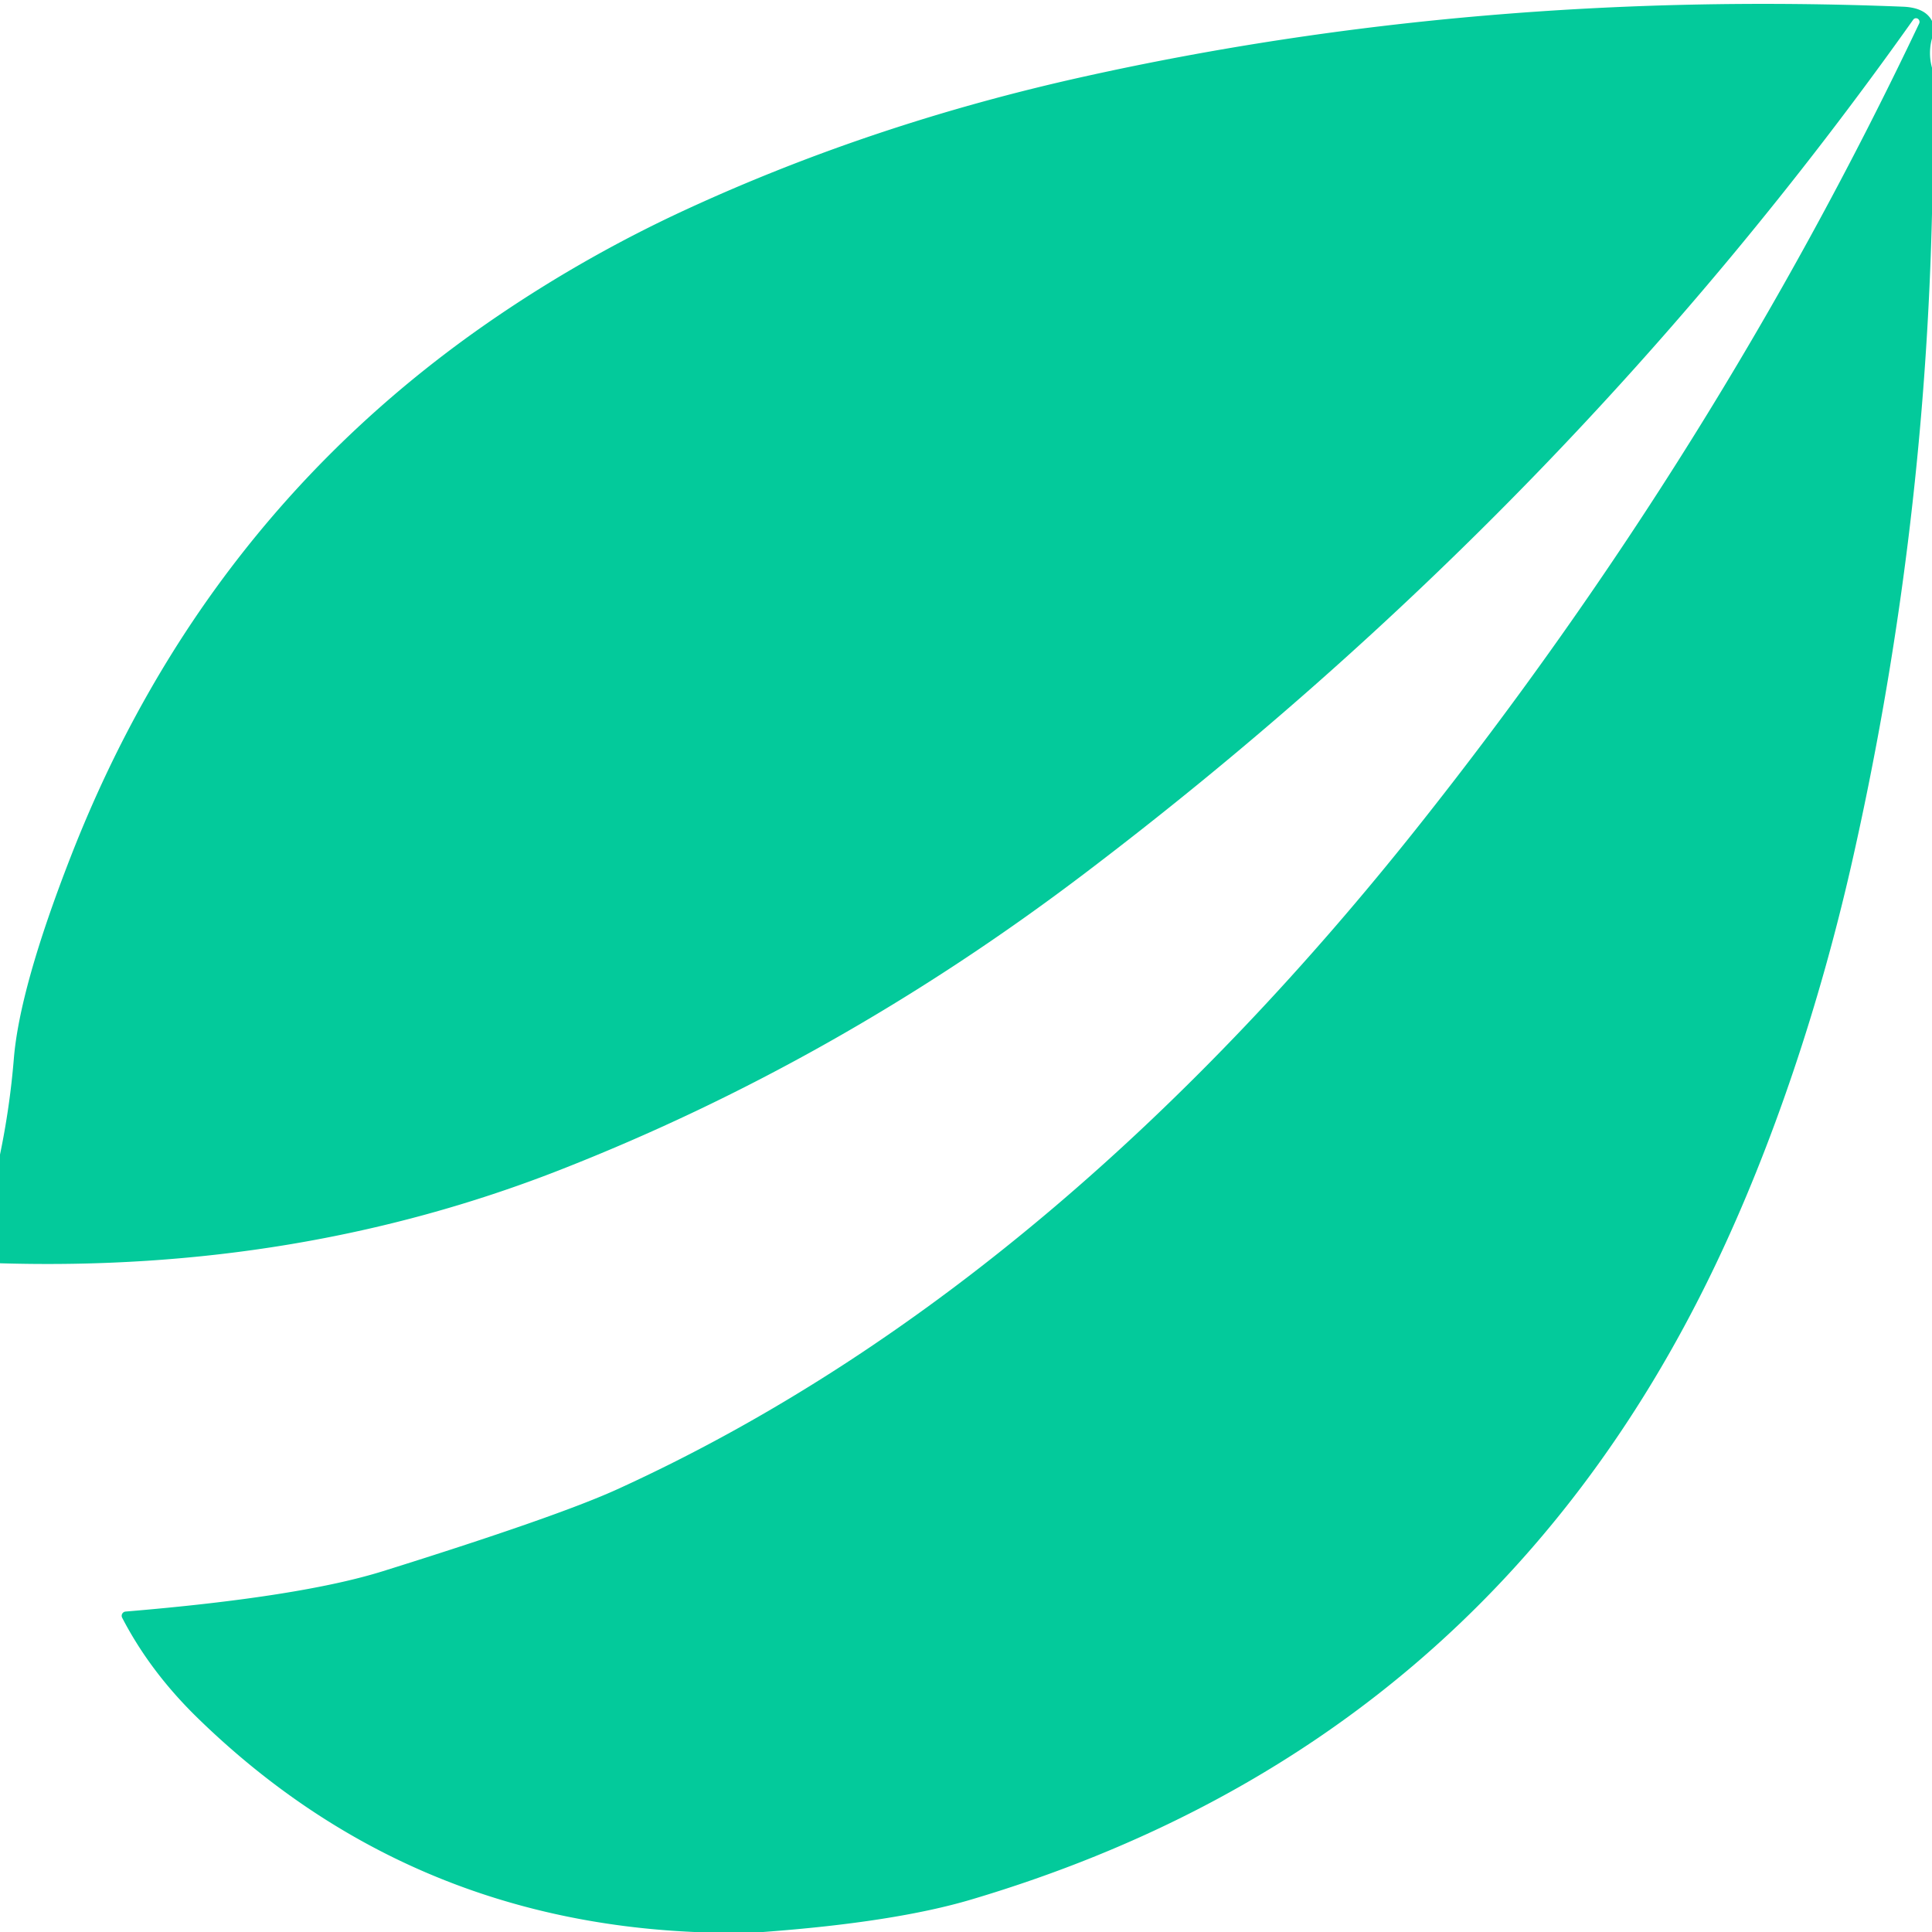
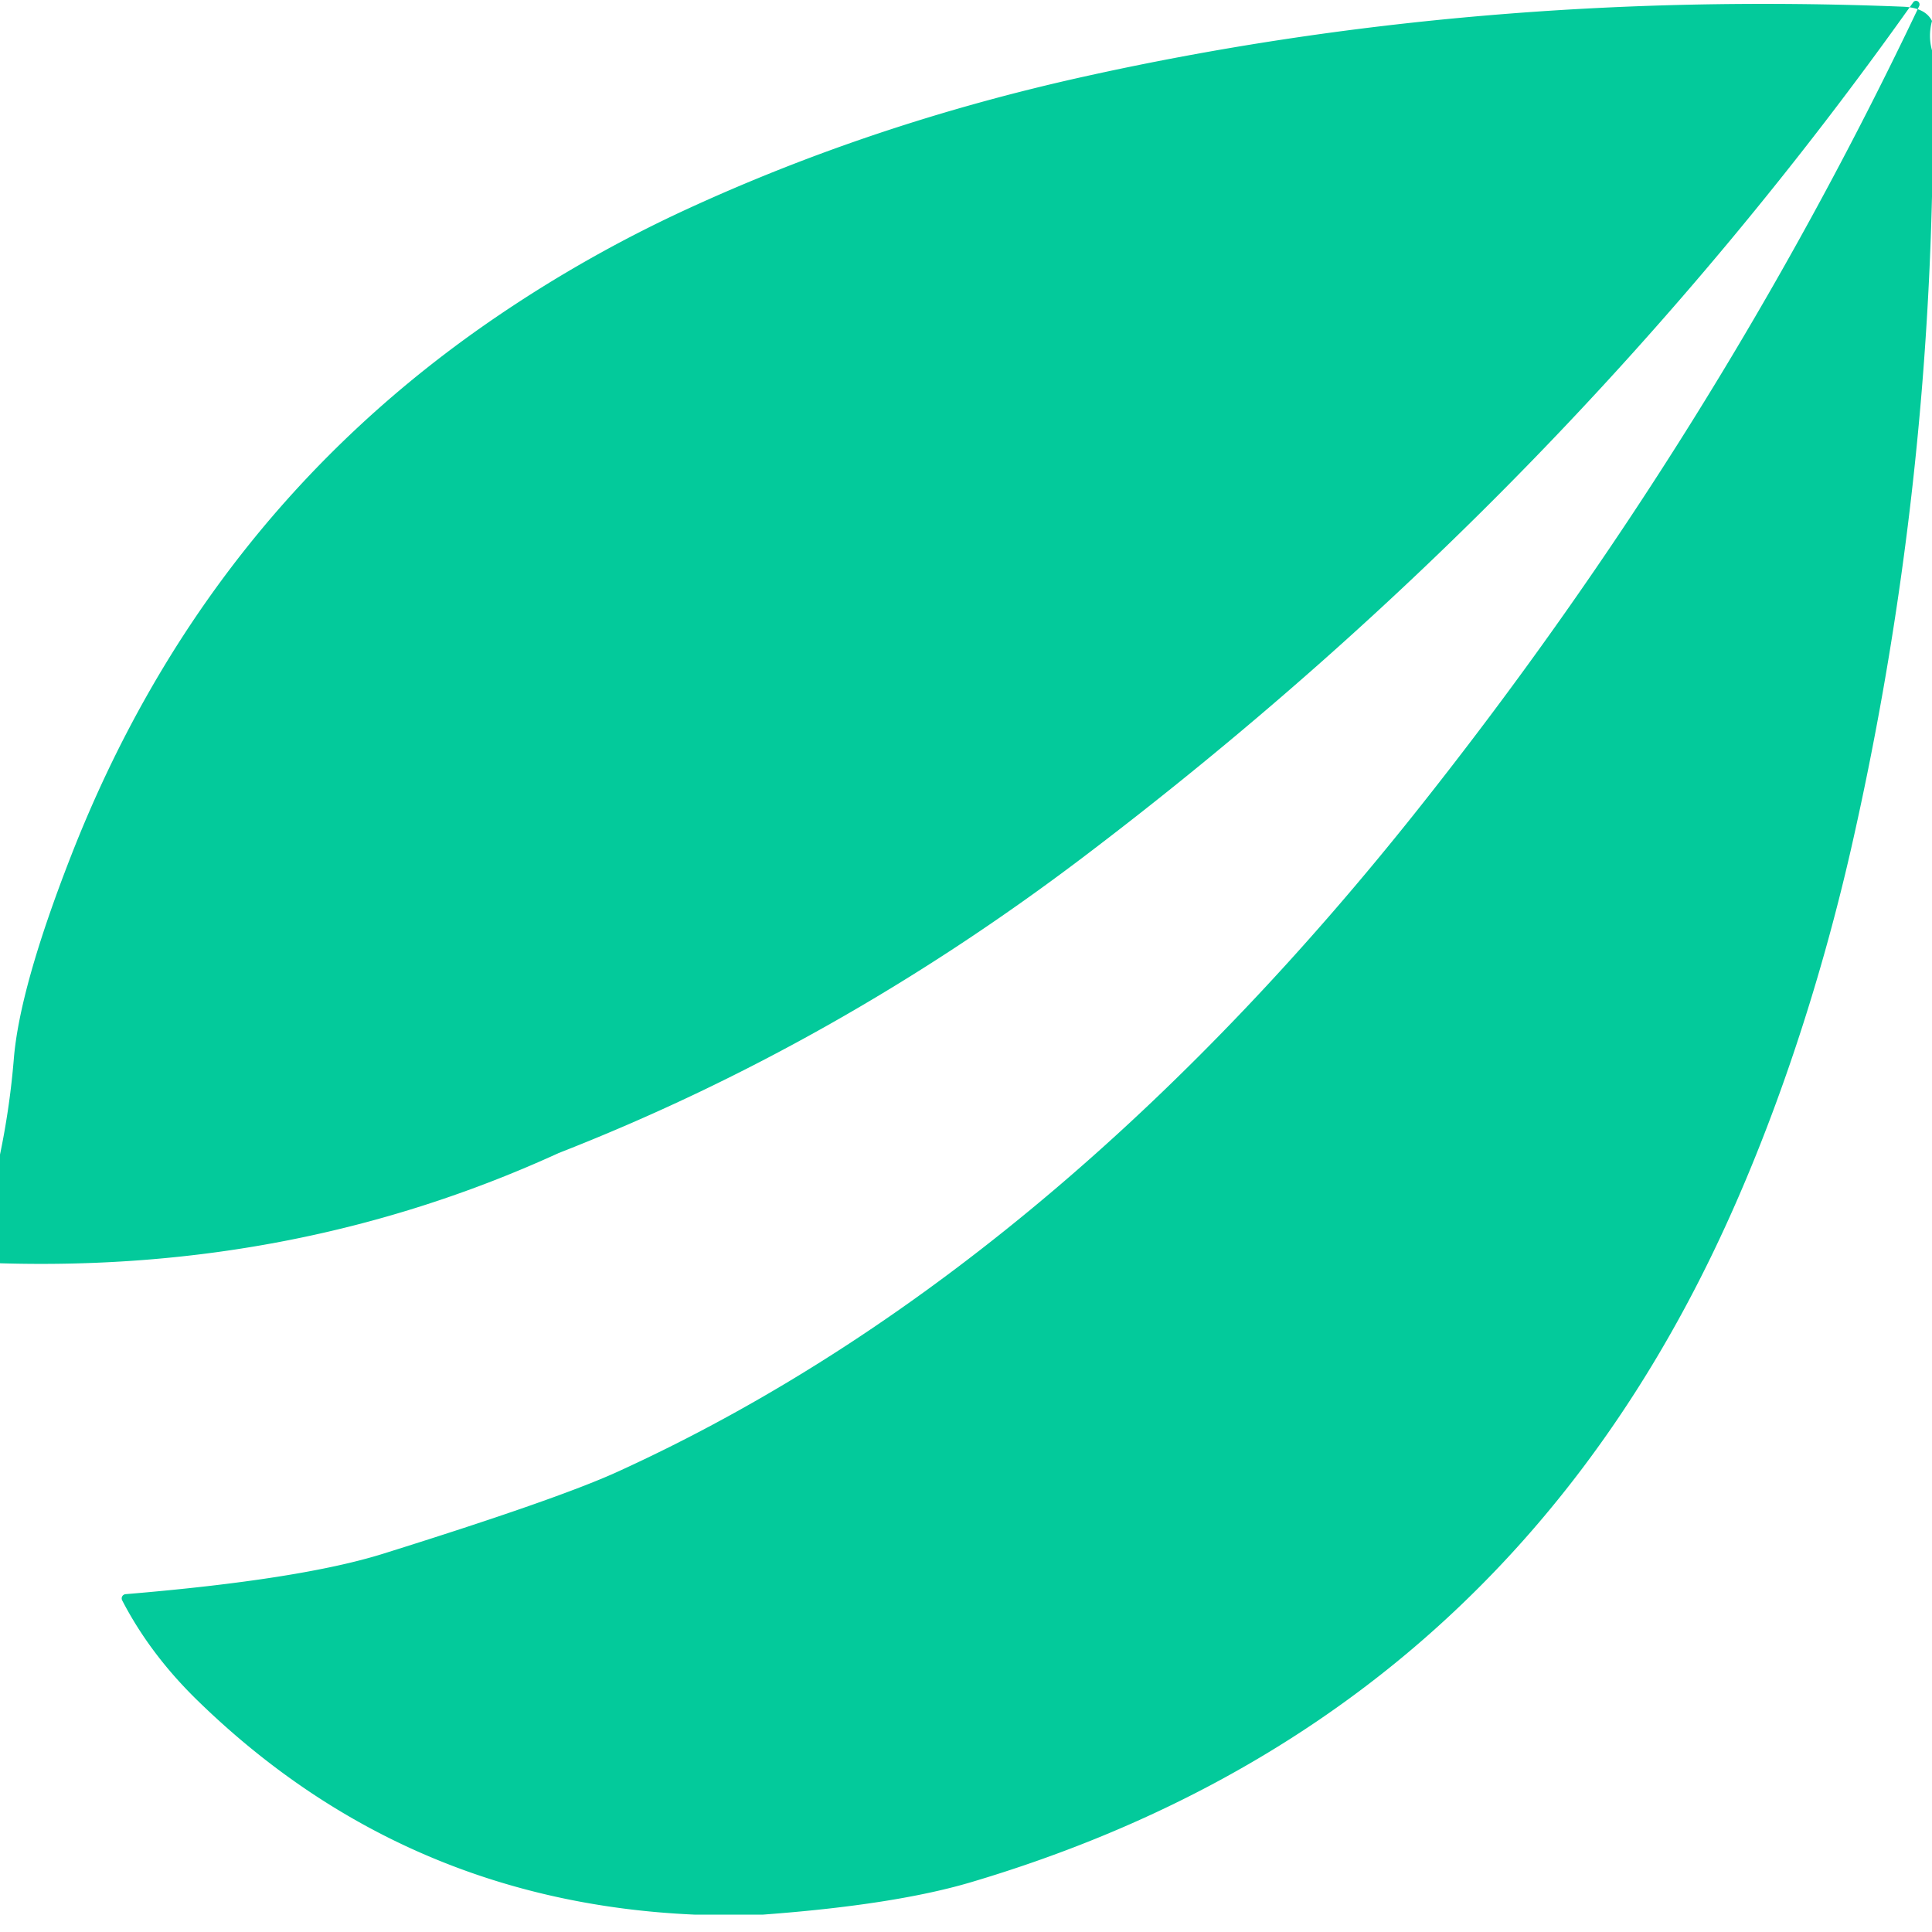
<svg xmlns="http://www.w3.org/2000/svg" viewBox="0 0 150 150">
-   <path fill="#03ca9b" d="M150 1.63v1.35q-.31 1.15 0 2.28v11.35q-.61 25.73-6.28 50.63c-2.42 10.59-6.02 21.56-10.61 31.13q-17.86 37.26-57.67 49.1-5.94 1.77-16.19 2.53h-5.34q-22.52-.99-38.55-16.6-3.7-3.6-5.87-7.79a.33.33 0 0 1 .27-.49q13.56-1.13 19.99-3.14 13.49-4.22 18.17-6.35c24.67-11.24 45.28-30.2 62.11-51.37q23.18-29.16 38.98-62.45a.28.27 75.5 0 0-.47-.28q-26.89 37.92-64.47 66.39-19.22 14.56-40.69 22.95Q23.16 98.77 0 98.08v-8.44q.76-3.65 1.07-7.39.44-5.54 4.45-15.81 10.3-26.38 33.04-41.85c4.82-3.28 9.75-6.03 14.64-8.29q14.55-6.72 31-10.36Q114.64-.81 147.75.52q1.73.07 2.25 1.11Z" />
+   <path fill="#03ca9b" d="M150 1.63q-.31 1.15 0 2.28v11.35q-.61 25.73-6.28 50.63c-2.42 10.59-6.02 21.56-10.61 31.13q-17.86 37.26-57.67 49.1-5.94 1.77-16.19 2.53h-5.34q-22.52-.99-38.55-16.6-3.7-3.6-5.87-7.79a.33.33 0 0 1 .27-.49q13.56-1.13 19.99-3.14 13.49-4.22 18.17-6.35c24.67-11.24 45.28-30.2 62.11-51.37q23.18-29.16 38.98-62.45a.28.27 75.5 0 0-.47-.28q-26.89 37.92-64.47 66.39-19.22 14.56-40.69 22.95Q23.16 98.77 0 98.08v-8.44q.76-3.65 1.07-7.39.44-5.54 4.45-15.81 10.3-26.38 33.04-41.85c4.82-3.28 9.75-6.03 14.64-8.29q14.55-6.72 31-10.36Q114.64-.81 147.75.52q1.73.07 2.25 1.11Z" />
</svg>